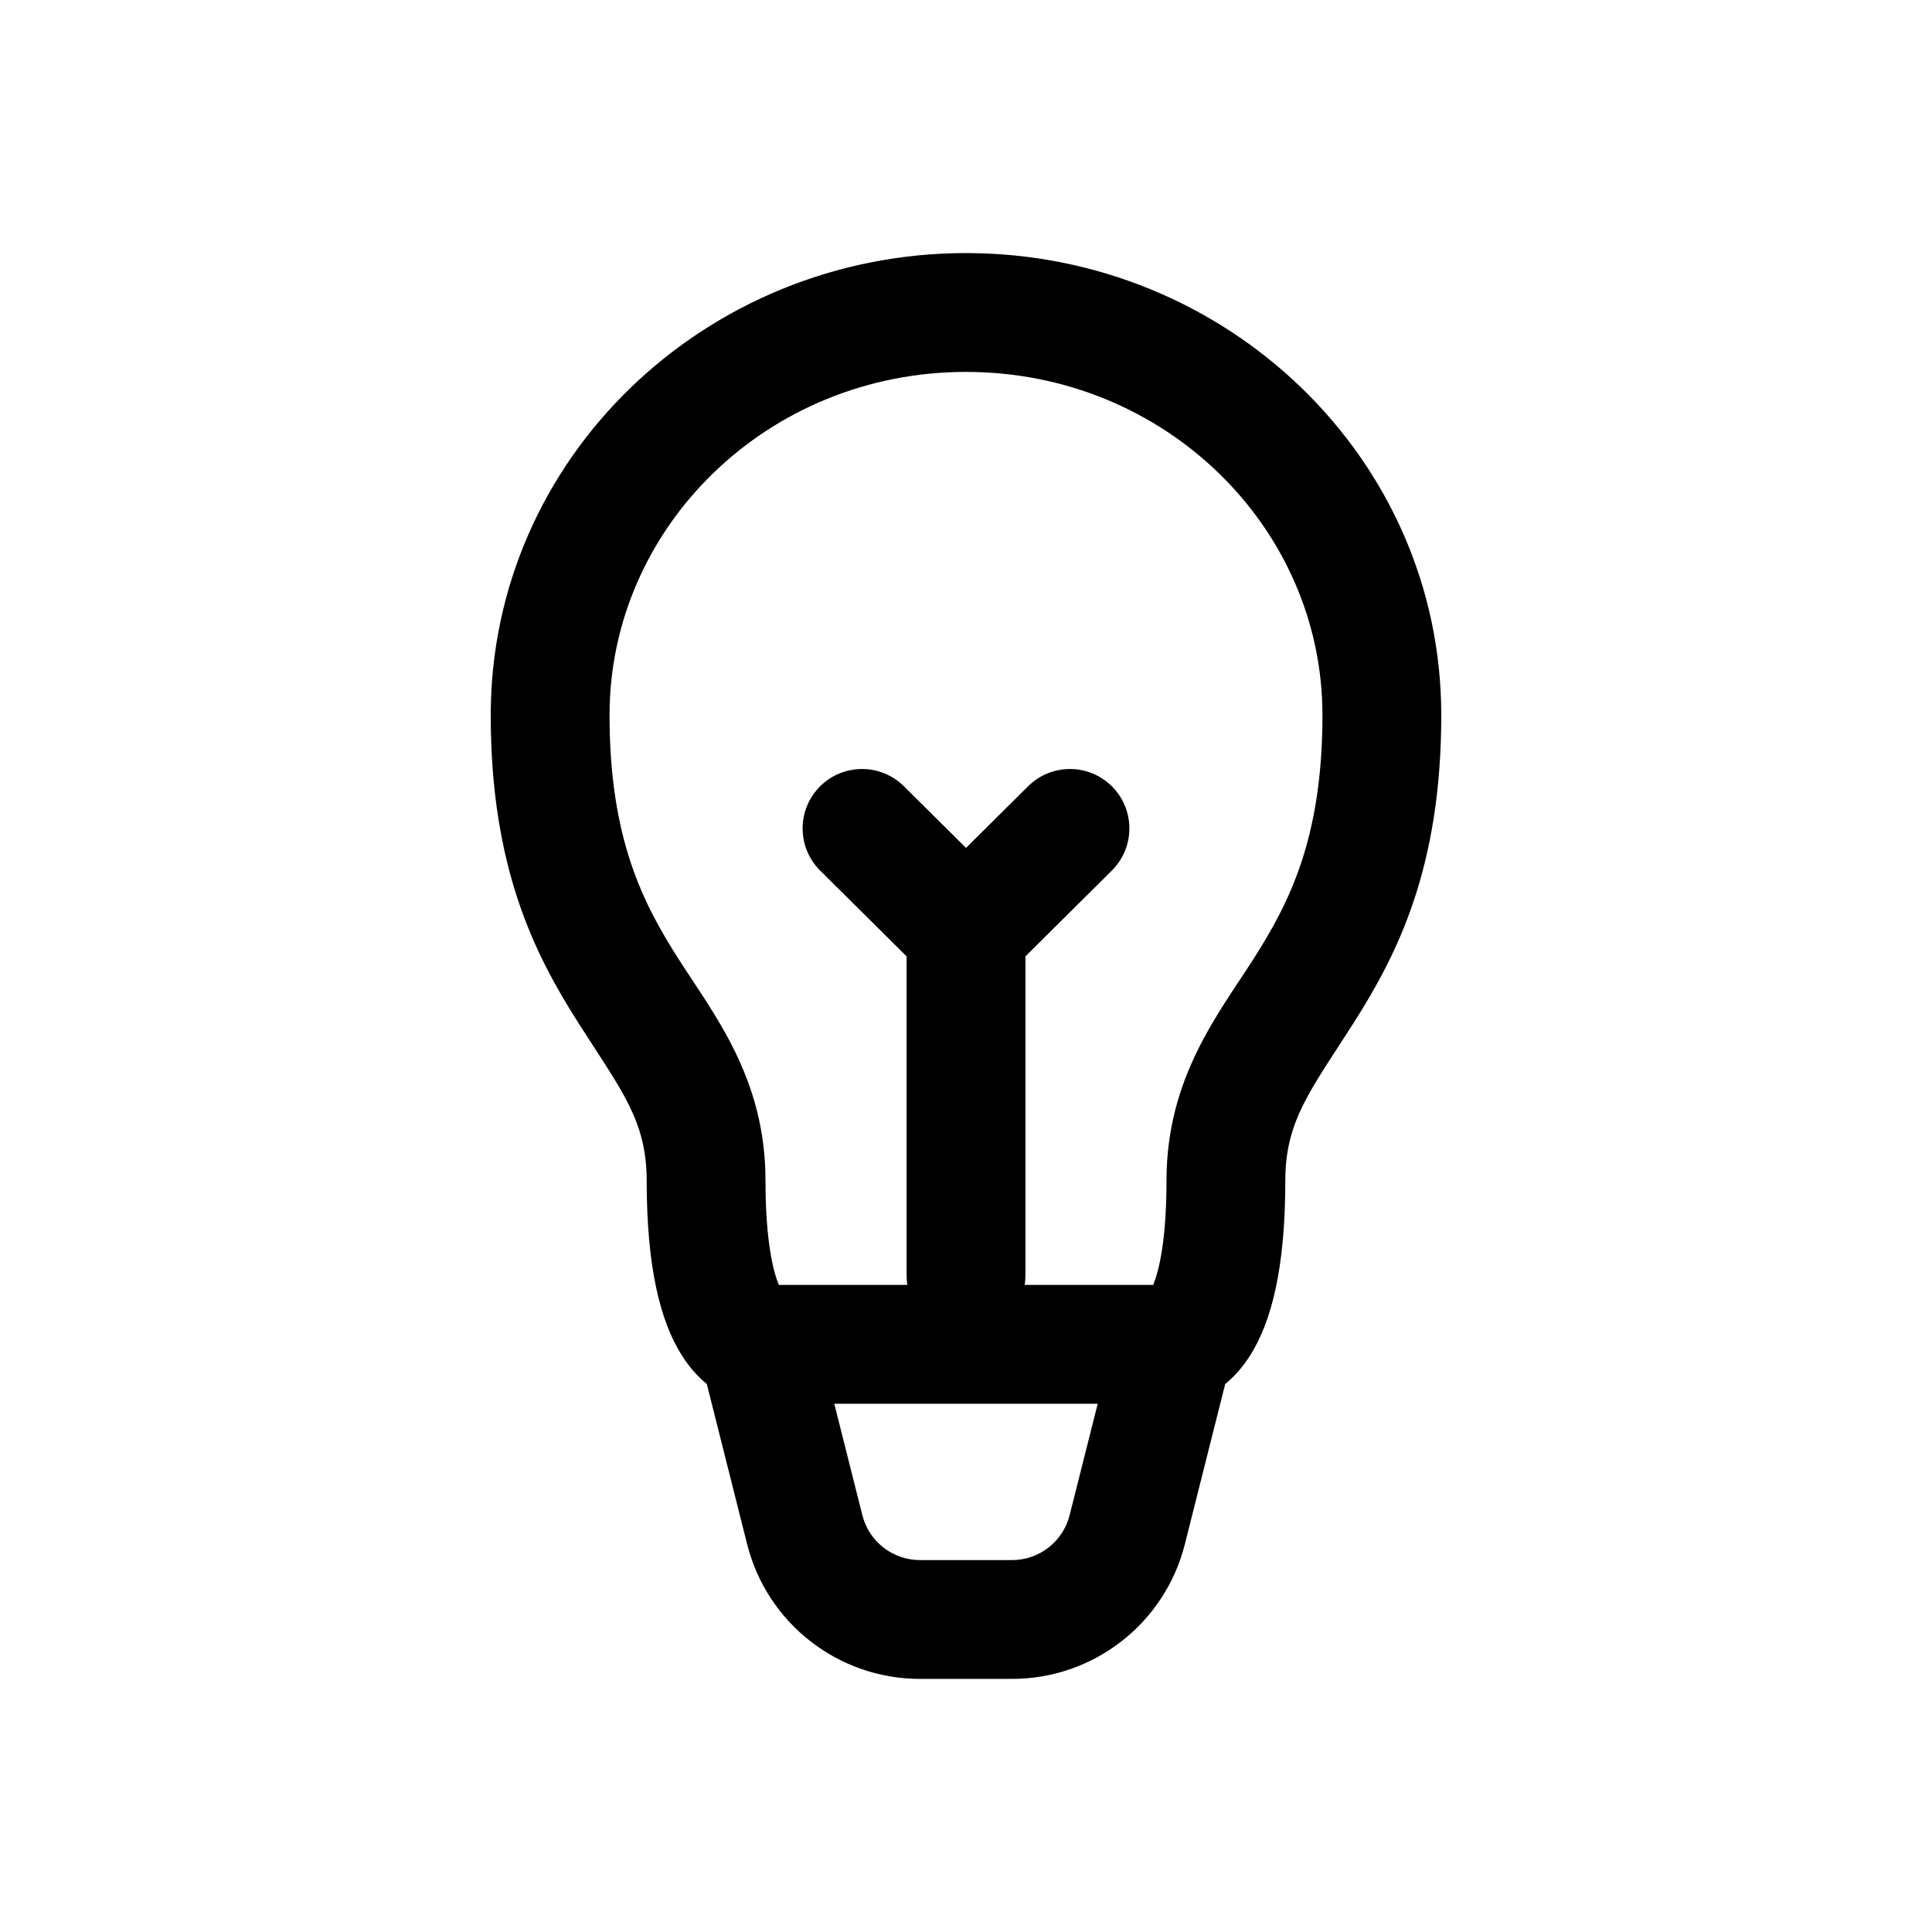
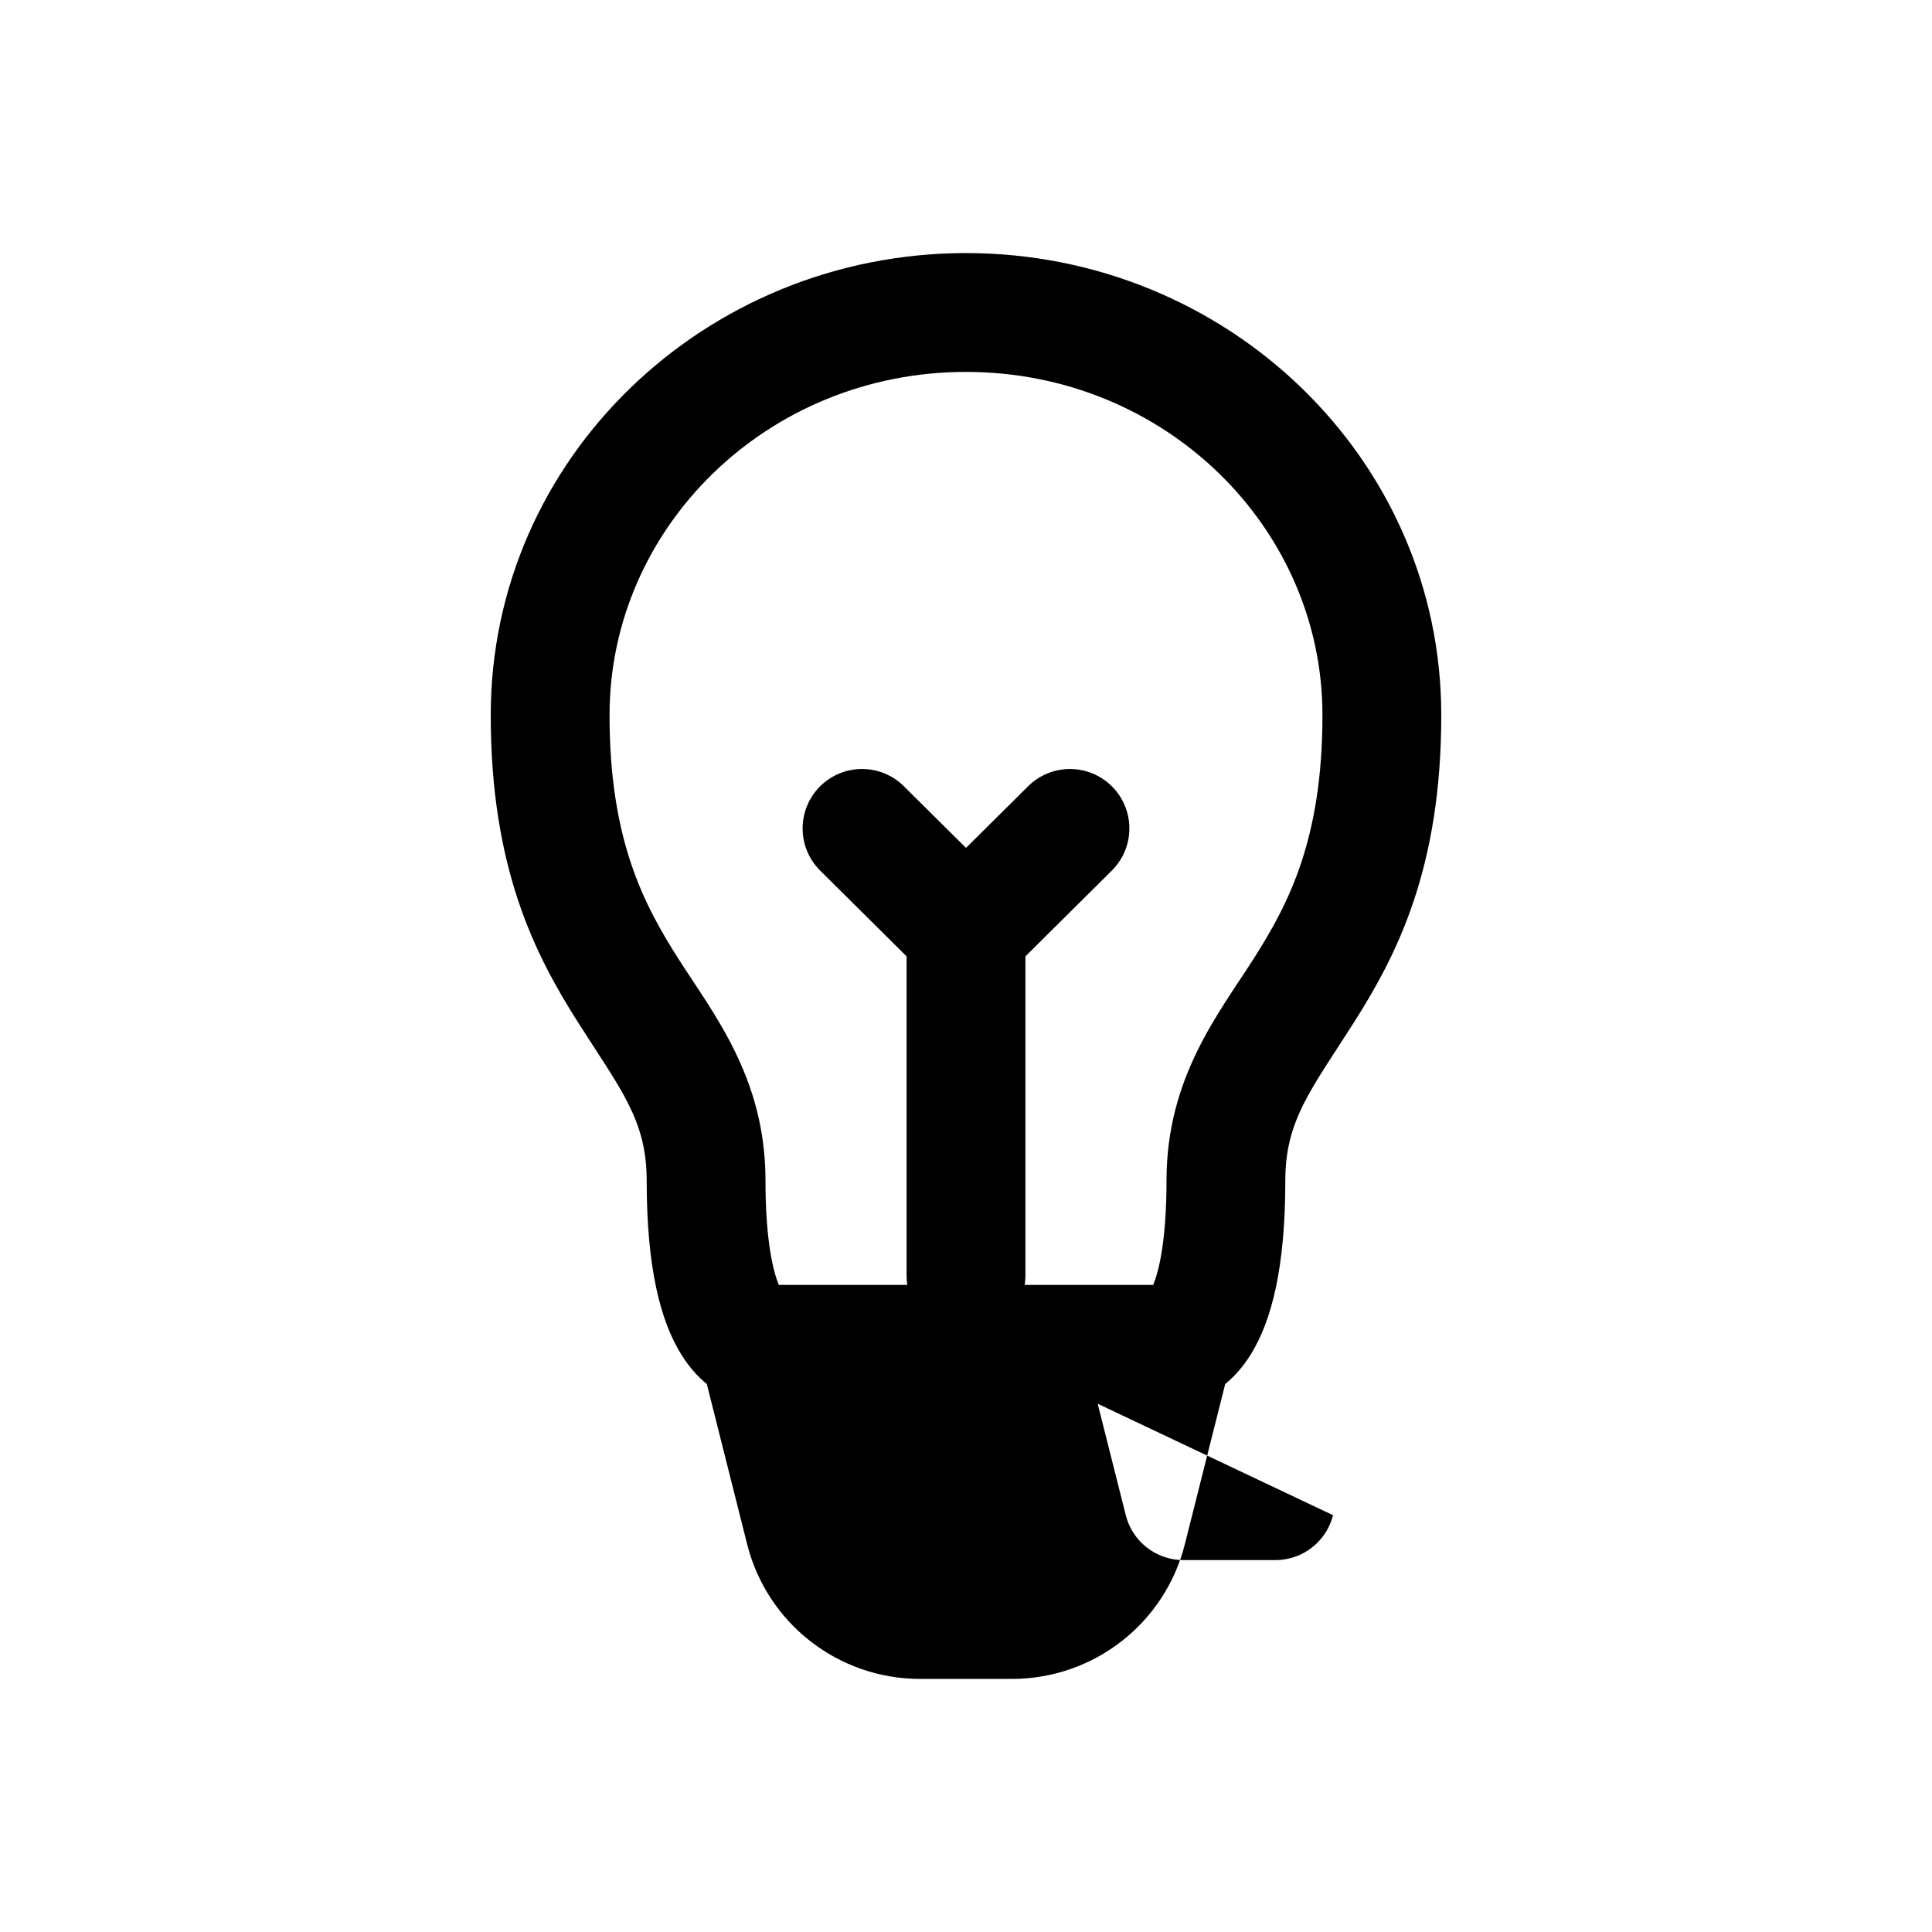
<svg xmlns="http://www.w3.org/2000/svg" fill="#000000" width="800px" height="800px" version="1.1" viewBox="144 144 512 512">
-   <path d="m400 242.56c-52.656 0-94.465 41.203-94.465 90.969 0 32.898 8.992 50.008 18.207 64.492 9.281 14.598 23.121 31.535 23.121 58.832 0 16.25 2.109 24.207 3.527 27.668h34.059c-0.129-0.809-0.195-1.641-0.195-2.488v-84.59l-22.898-22.727c-6.172-6.129-6.207-16.094-0.086-22.266 6.129-6.172 16.094-6.211 22.266-0.086l16.465 16.336 16.461-16.336c6.172-6.125 16.141-6.086 22.266 0.086s6.086 16.137-0.086 22.266l-22.898 22.727v84.59c0 0.848-0.066 1.68-0.195 2.488h34.059c1.418-3.461 3.527-11.418 3.527-27.668 0-27.297 13.844-44.234 23.125-58.832 9.211-14.484 18.203-31.594 18.203-64.492 0-49.766-41.809-90.969-94.461-90.969zm34.902 273.45h-69.809l7.441 29.535c1.762 6.992 8.051 11.895 15.27 11.895h24.391c7.215 0 13.504-4.902 15.266-11.895zm-103.59-5.231c-2.402-1.953-4.641-4.461-6.606-7.566-5.789-9.145-9.328-23.543-9.328-46.359 0-15.996-6.824-24.039-18.207-41.938-11.453-18.016-23.121-40.926-23.121-81.387 0-68.105 56.875-122.46 125.95-122.46s125.95 54.352 125.95 122.46c0 40.461-11.668 63.371-23.121 81.387-11.383 17.898-18.207 25.941-18.207 41.938 0 22.816-3.539 37.215-9.328 46.359-1.965 3.106-4.199 5.613-6.602 7.566l-10.695 42.453c-5.285 20.988-24.16 35.695-45.801 35.695h-24.391c-21.645 0-40.516-14.707-45.805-35.695z" fill-rule="evenodd" />
+   <path d="m400 242.56c-52.656 0-94.465 41.203-94.465 90.969 0 32.898 8.992 50.008 18.207 64.492 9.281 14.598 23.121 31.535 23.121 58.832 0 16.25 2.109 24.207 3.527 27.668h34.059c-0.129-0.809-0.195-1.641-0.195-2.488v-84.59l-22.898-22.727c-6.172-6.129-6.207-16.094-0.086-22.266 6.129-6.172 16.094-6.211 22.266-0.086l16.465 16.336 16.461-16.336c6.172-6.125 16.141-6.086 22.266 0.086s6.086 16.137-0.086 22.266l-22.898 22.727v84.59c0 0.848-0.066 1.68-0.195 2.488h34.059c1.418-3.461 3.527-11.418 3.527-27.668 0-27.297 13.844-44.234 23.125-58.832 9.211-14.484 18.203-31.594 18.203-64.492 0-49.766-41.809-90.969-94.461-90.969zm34.902 273.45l7.441 29.535c1.762 6.992 8.051 11.895 15.27 11.895h24.391c7.215 0 13.504-4.902 15.266-11.895zm-103.59-5.231c-2.402-1.953-4.641-4.461-6.606-7.566-5.789-9.145-9.328-23.543-9.328-46.359 0-15.996-6.824-24.039-18.207-41.938-11.453-18.016-23.121-40.926-23.121-81.387 0-68.105 56.875-122.46 125.95-122.46s125.95 54.352 125.95 122.46c0 40.461-11.668 63.371-23.121 81.387-11.383 17.898-18.207 25.941-18.207 41.938 0 22.816-3.539 37.215-9.328 46.359-1.965 3.106-4.199 5.613-6.602 7.566l-10.695 42.453c-5.285 20.988-24.16 35.695-45.801 35.695h-24.391c-21.645 0-40.516-14.707-45.805-35.695z" fill-rule="evenodd" />
</svg>